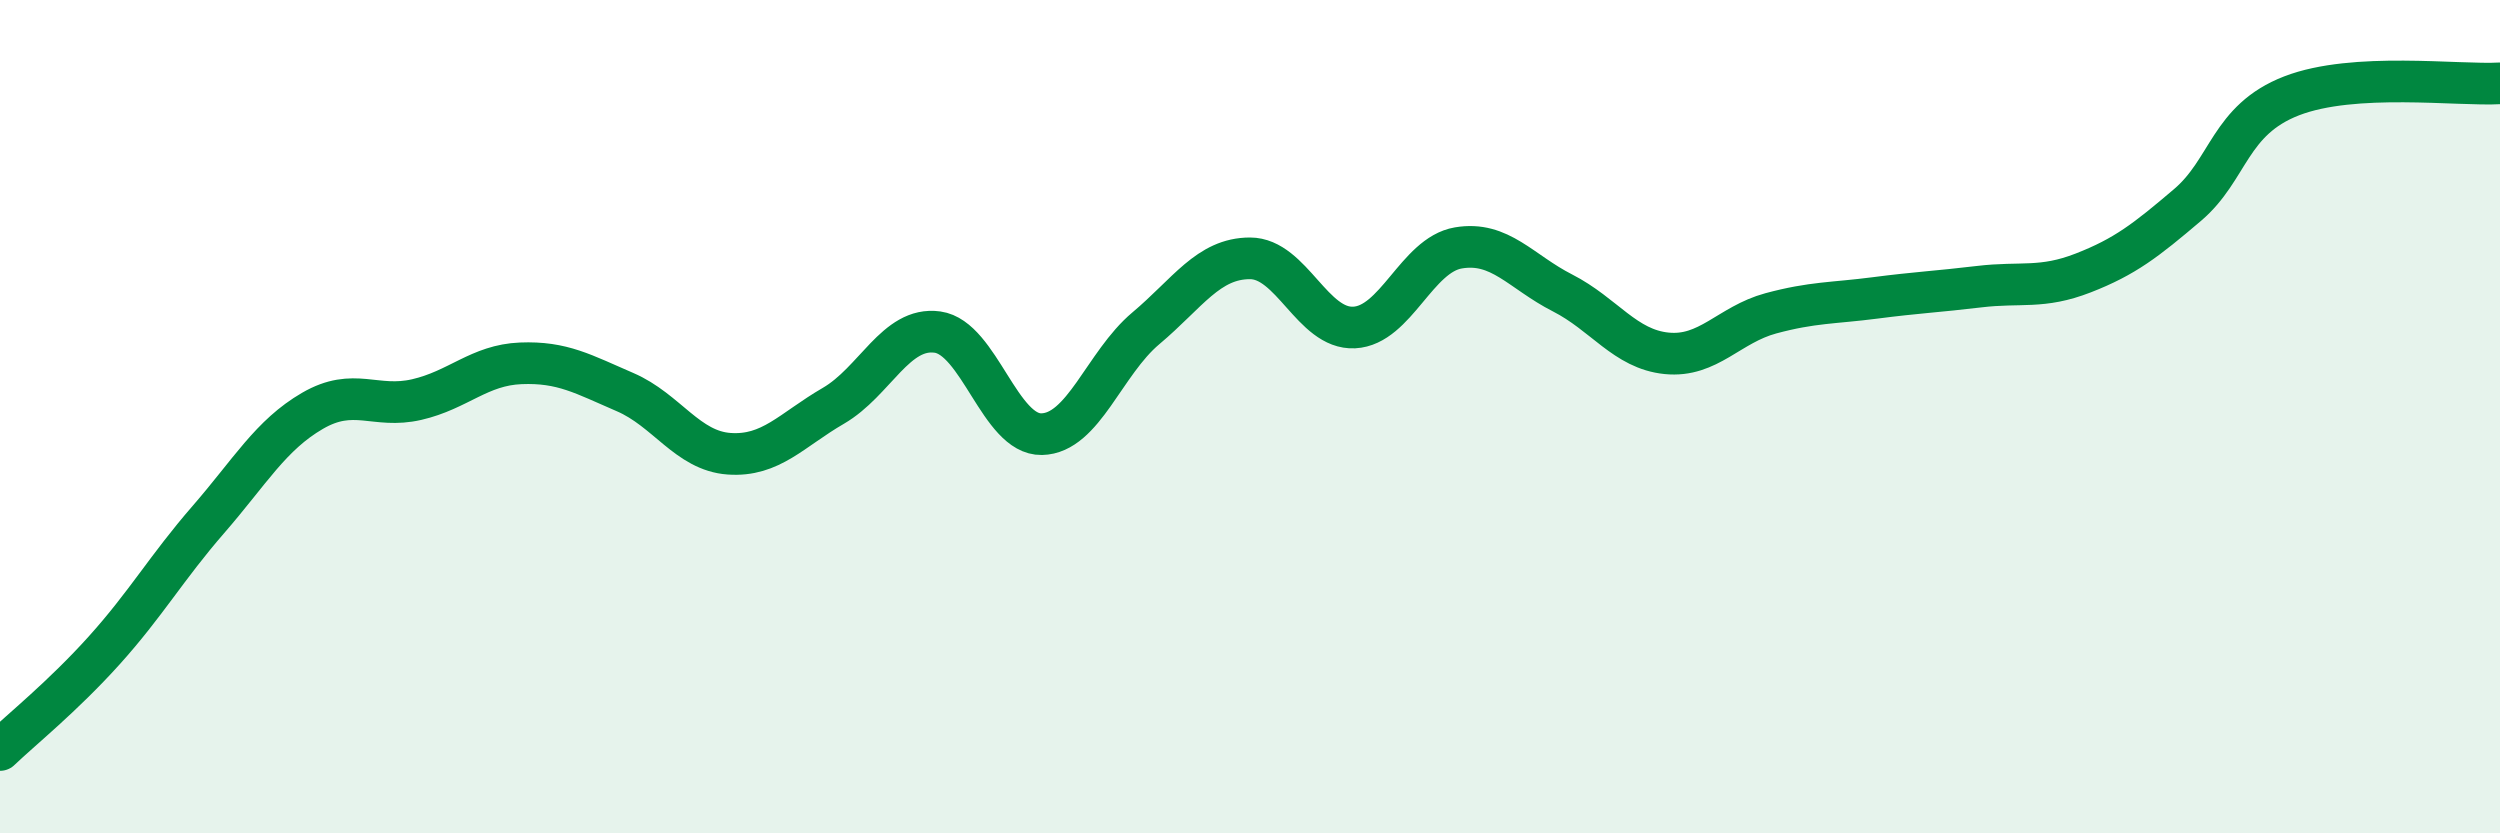
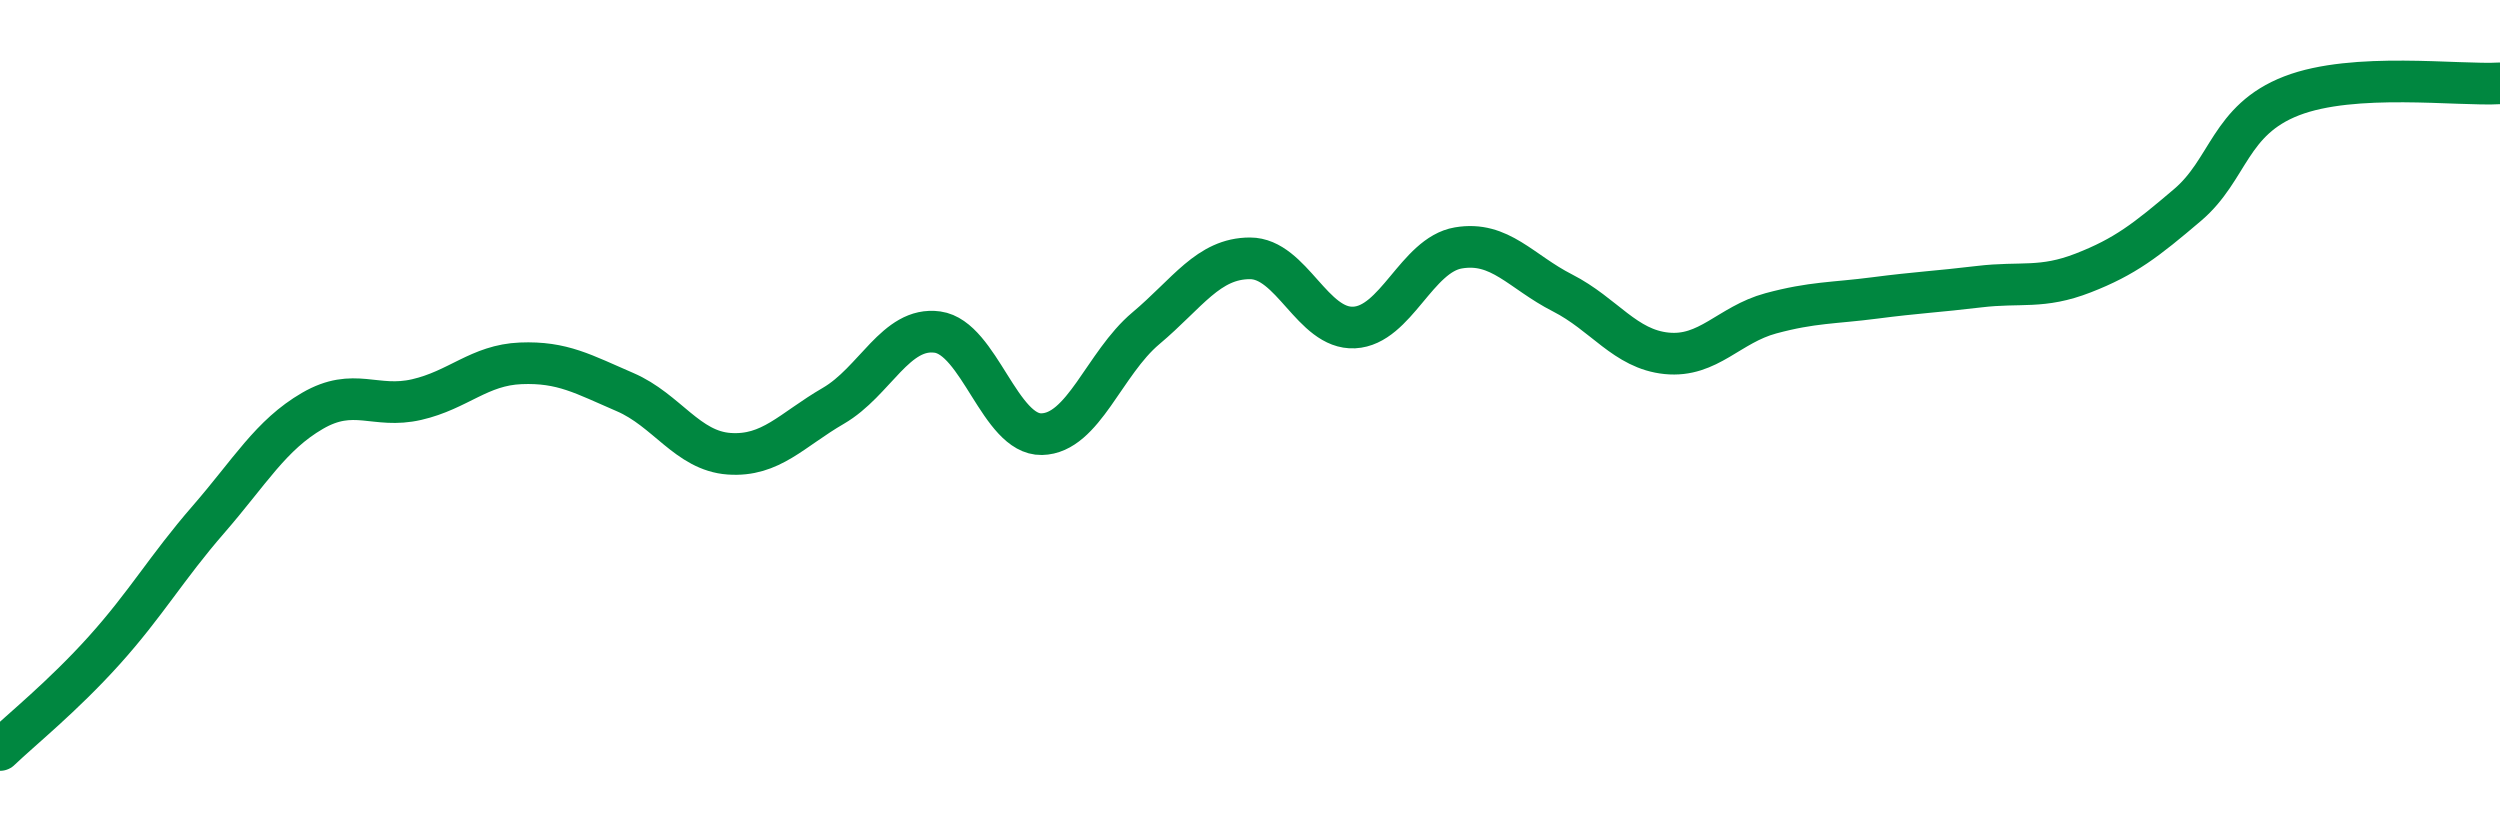
<svg xmlns="http://www.w3.org/2000/svg" width="60" height="20" viewBox="0 0 60 20">
-   <path d="M 0,18 C 0.5,17.52 1.5,16.72 2.5,15.61 C 3.5,14.5 4,13.62 5,12.47 C 6,11.32 6.5,10.44 7.5,9.86 C 8.5,9.28 9,9.82 10,9.59 C 11,9.36 11.5,8.76 12.5,8.72 C 13.5,8.68 14,8.98 15,9.41 C 16,9.84 16.5,10.82 17.5,10.89 C 18.5,10.96 19,10.32 20,9.74 C 21,9.16 21.5,7.83 22.5,7.97 C 23.5,8.11 24,10.44 25,10.42 C 26,10.4 26.5,8.72 27.5,7.88 C 28.5,7.04 29,6.2 30,6.2 C 31,6.2 31.5,7.91 32.5,7.86 C 33.5,7.81 34,6.12 35,5.95 C 36,5.78 36.5,6.52 37.5,7.03 C 38.5,7.54 39,8.38 40,8.48 C 41,8.58 41.5,7.79 42.5,7.52 C 43.5,7.25 44,7.28 45,7.15 C 46,7.02 46.5,7 47.5,6.88 C 48.5,6.76 49,6.94 50,6.55 C 51,6.16 51.5,5.77 52.5,4.92 C 53.5,4.07 53.5,2.88 55,2.3 C 56.5,1.72 59,2.06 60,2L60 20L0 20Z" fill="#008740" opacity="0.1" stroke-linecap="round" stroke-linejoin="round" />
  <path d="M 0,18 C 0.5,17.52 1.5,16.72 2.5,15.61 C 3.5,14.5 4,13.62 5,12.47 C 6,11.32 6.5,10.44 7.5,9.86 C 8.5,9.28 9,9.82 10,9.59 C 11,9.36 11.5,8.76 12.5,8.72 C 13.5,8.68 14,8.98 15,9.41 C 16,9.84 16.5,10.82 17.5,10.89 C 18.5,10.96 19,10.32 20,9.74 C 21,9.16 21.5,7.83 22.5,7.97 C 23.5,8.11 24,10.44 25,10.42 C 26,10.4 26.5,8.72 27.5,7.88 C 28.5,7.04 29,6.2 30,6.2 C 31,6.2 31.5,7.91 32.5,7.86 C 33.5,7.81 34,6.12 35,5.95 C 36,5.78 36.5,6.52 37.5,7.03 C 38.5,7.54 39,8.38 40,8.48 C 41,8.58 41.5,7.79 42.5,7.52 C 43.5,7.25 44,7.28 45,7.15 C 46,7.02 46.5,7 47.5,6.88 C 48.5,6.76 49,6.94 50,6.55 C 51,6.16 51.5,5.77 52.5,4.92 C 53.5,4.07 53.5,2.88 55,2.3 C 56.5,1.72 59,2.06 60,2" stroke="#008740" stroke-width="1" fill="none" stroke-linecap="round" stroke-linejoin="round" />
</svg>